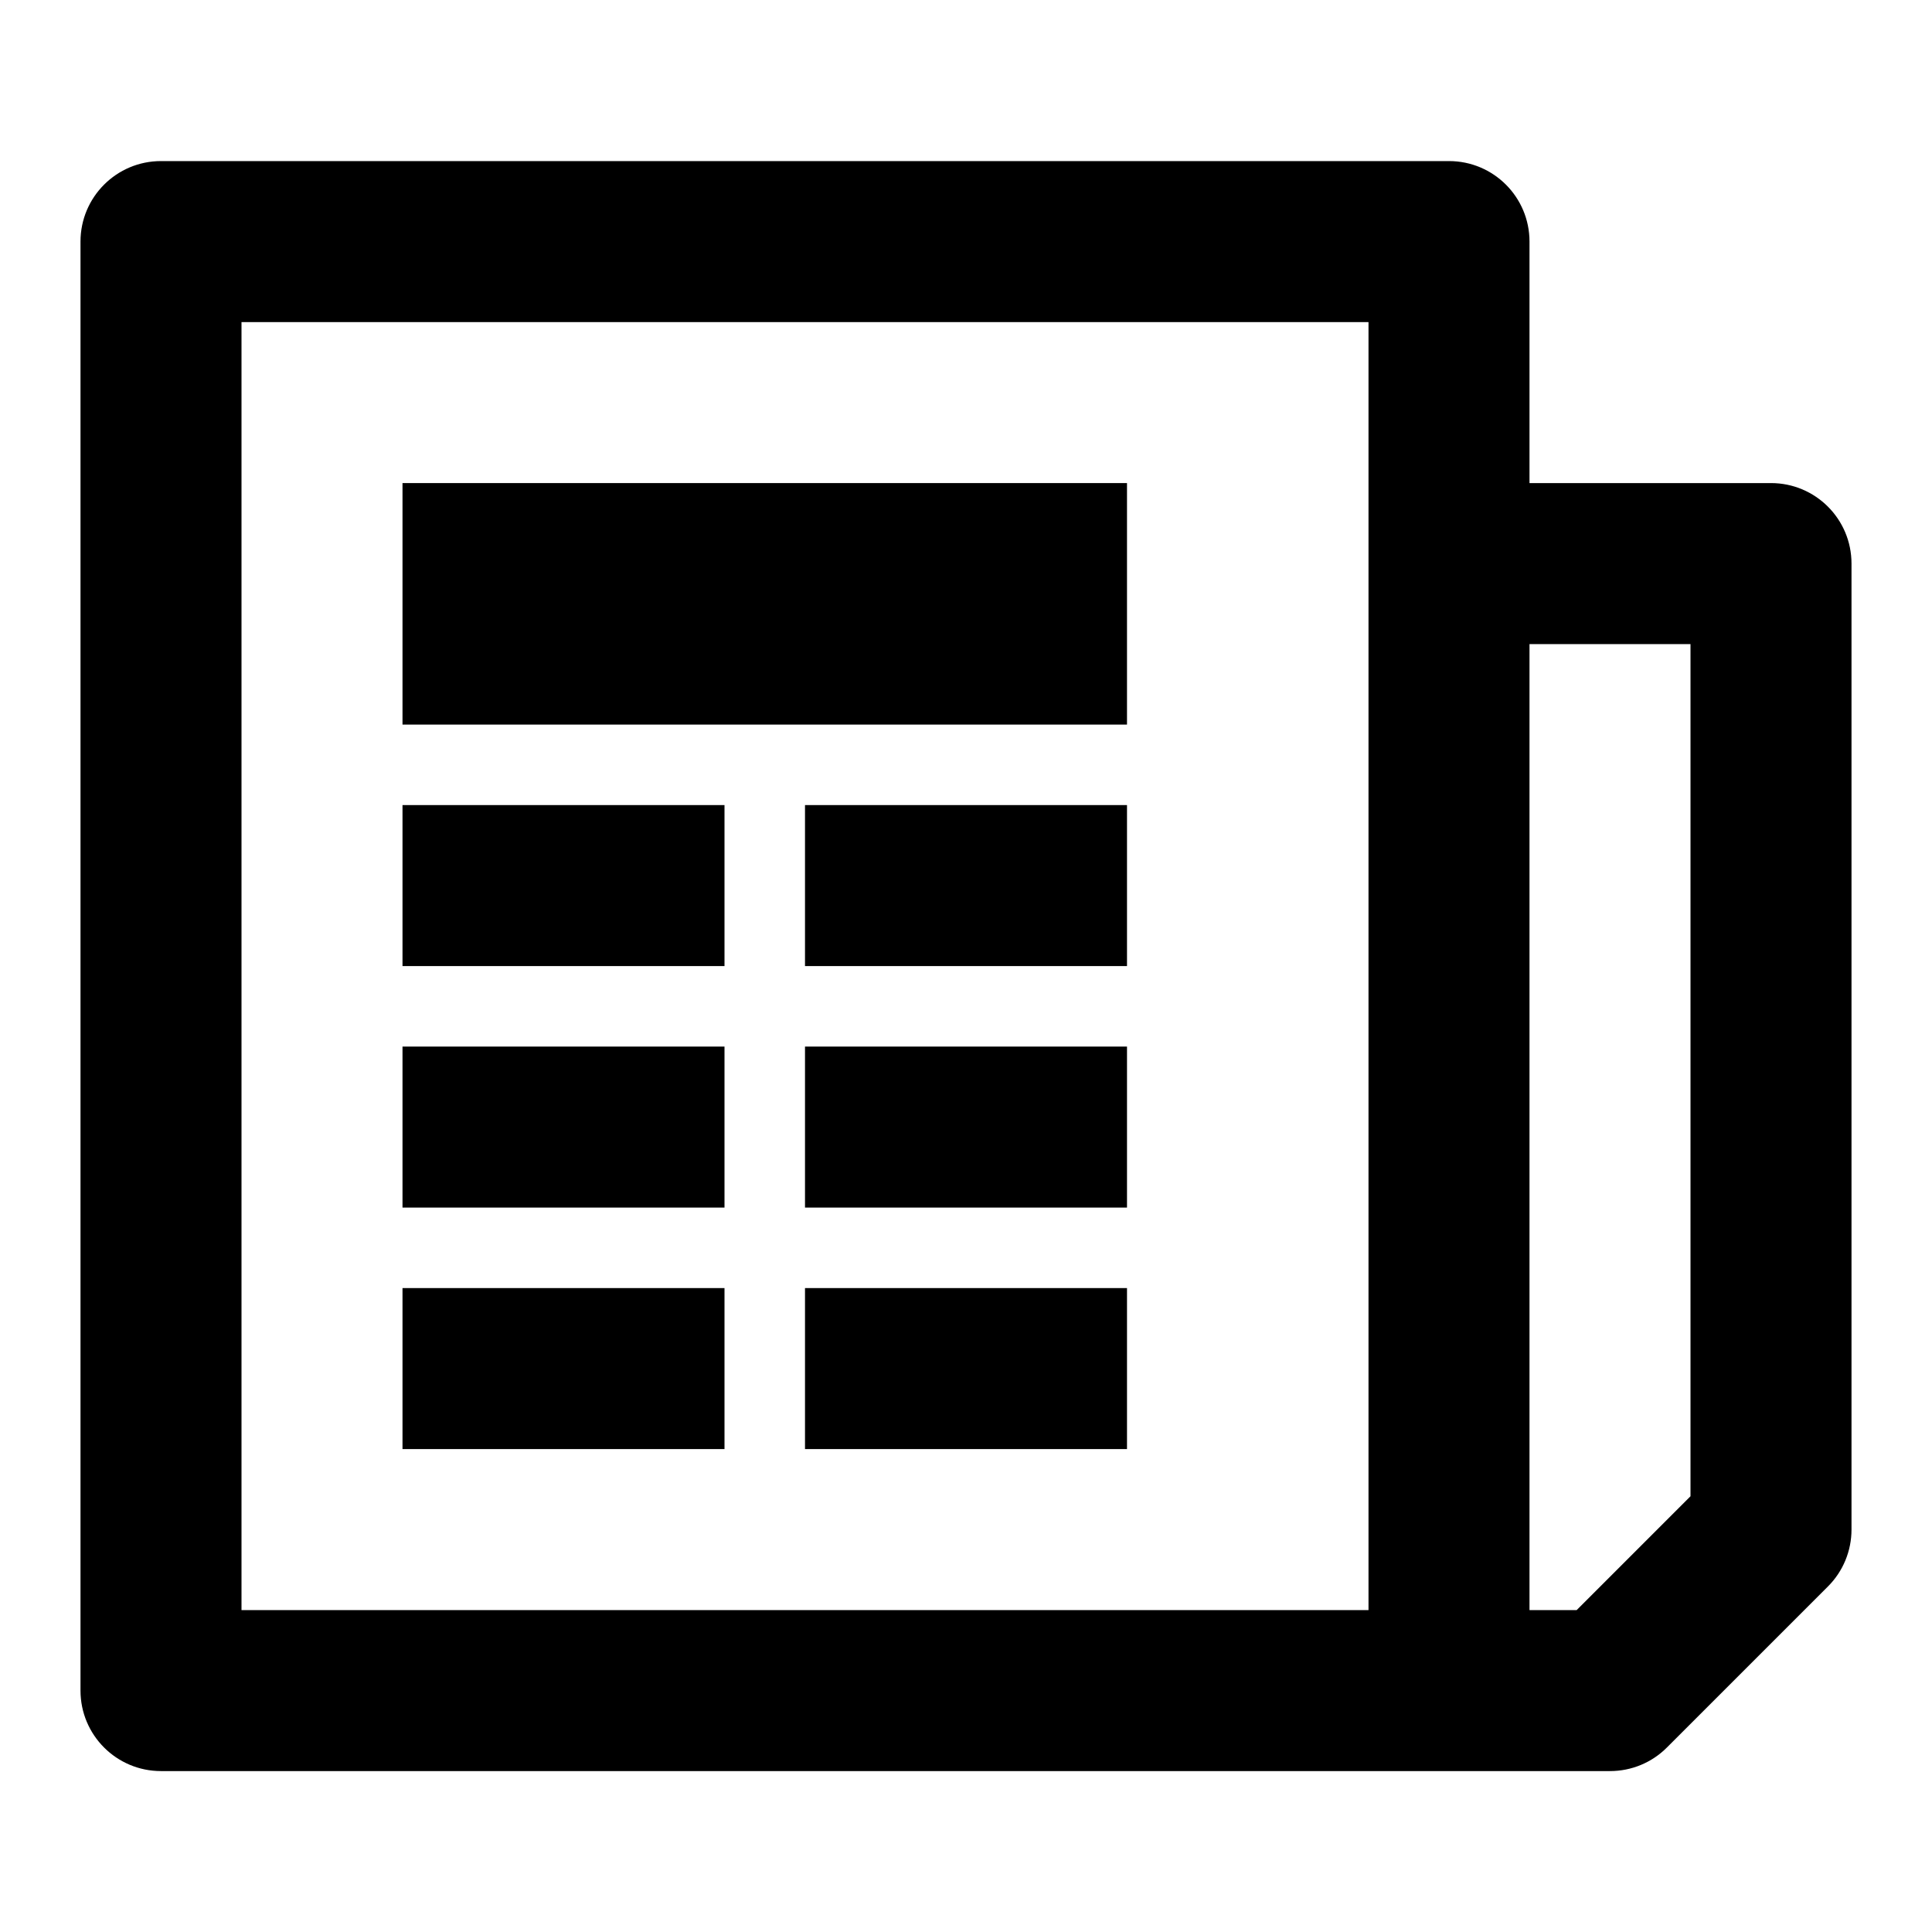
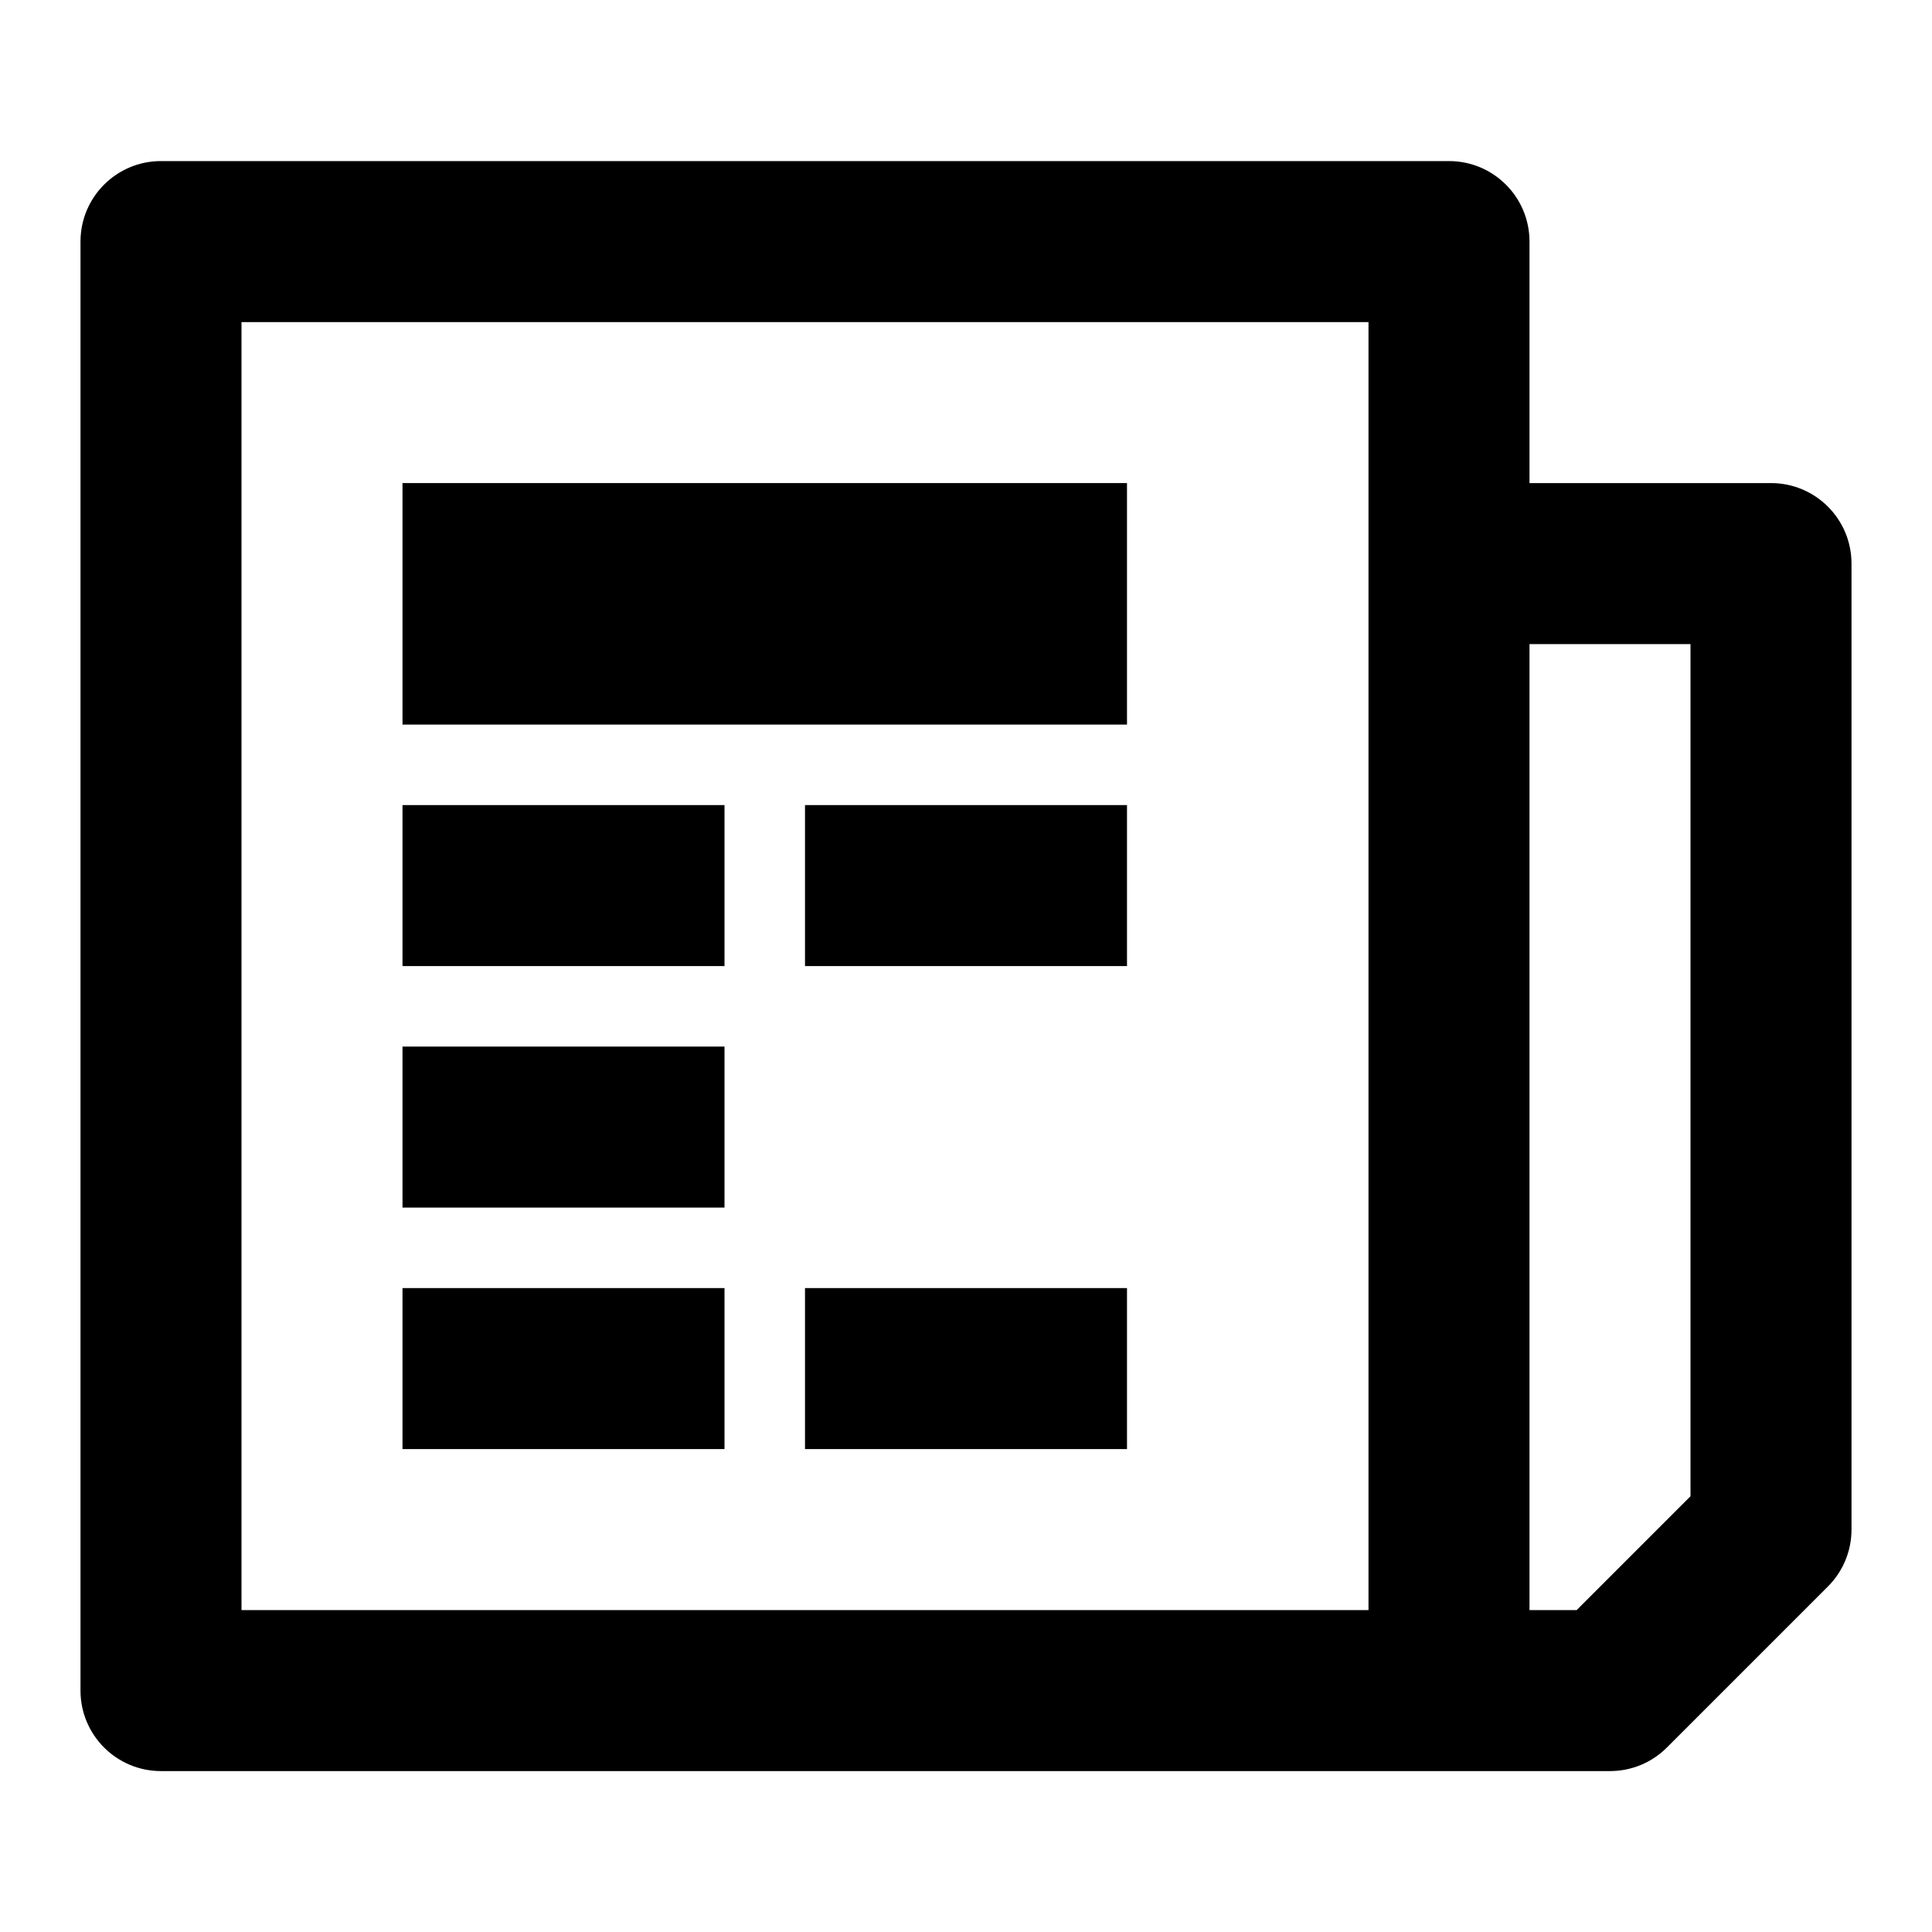
<svg xmlns="http://www.w3.org/2000/svg" viewBox="0 0 24 24">
  <g>
    <path d="M20,22.001H2c-0.553,0-1-0.448-1-1v-18c0-0.552,0.447-1,1-1h16c0.553,0,1,0.448,1,1v3h3 c0.553,0,1,0.448,1,1v12c0,0.265-0.105,0.52-0.293,0.707l-2,2C20.52,21.896,20.266,22.001,20,22.001z M19,20.001h0.586L21,18.587 V8.001h-2V20.001z M3,20.001h14v-16H3V20.001z" />
    <rect x="5" y="6.001" width="9" height="3" />
    <rect x="5" y="10.001" width="4" height="2" />
    <rect x="10" y="10.001" width="4" height="2" />
    <rect x="5" y="13.001" width="4" height="2" />
-     <rect x="10" y="13.001" width="4" height="2" />
    <rect x="5" y="16.001" width="4" height="2" />
    <rect x="10" y="16.001" width="4" height="2" />
  </g>
</svg>